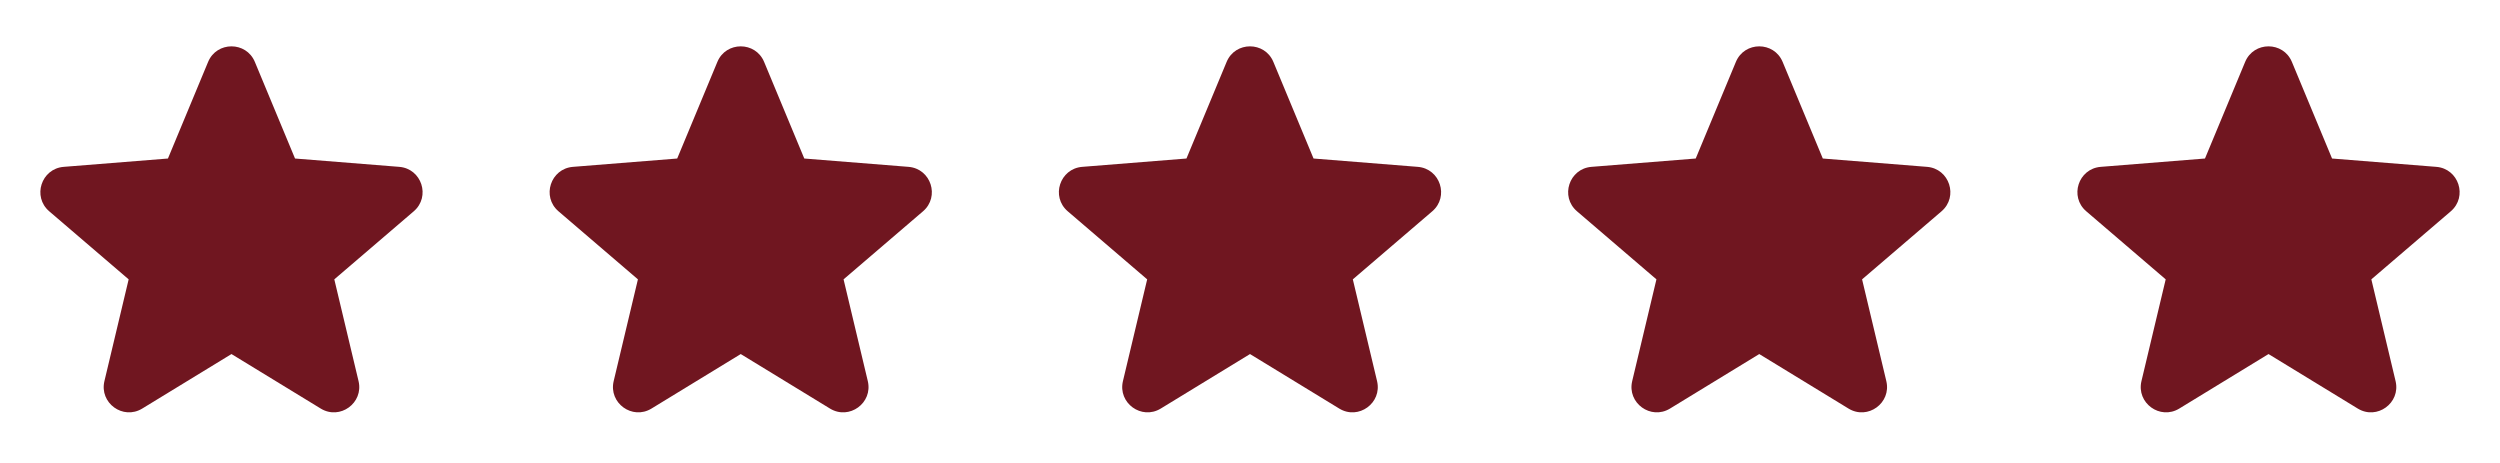
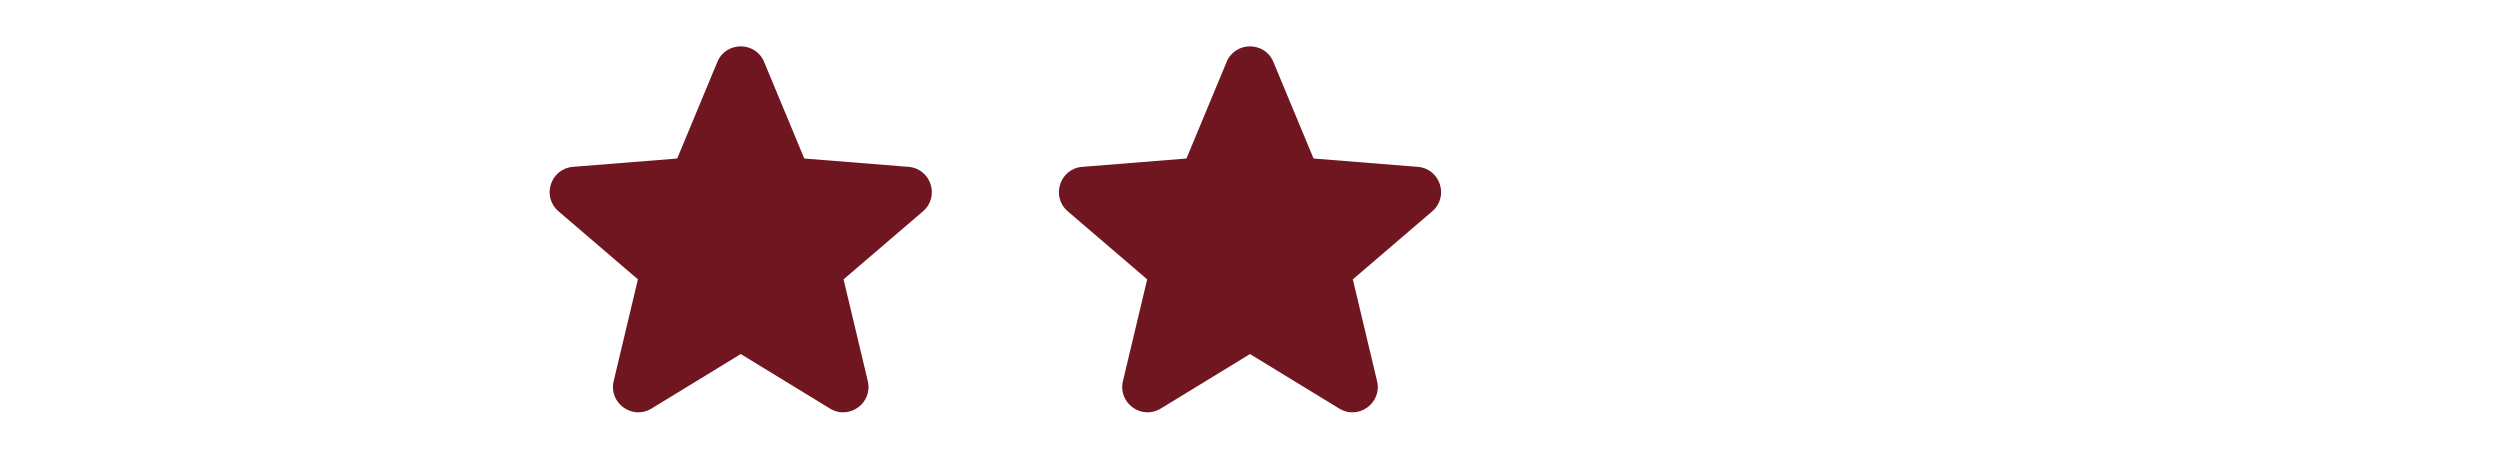
<svg xmlns="http://www.w3.org/2000/svg" width="108" height="20" viewBox="0 0 108 20" fill="none">
-   <path fill-rule="evenodd" clip-rule="evenodd" d="M8.99 2.675C9.363 1.778 10.637 1.778 11.01 2.675L12.745 6.848L17.248 7.208C18.218 7.286 18.612 8.496 17.873 9.129L14.442 12.068L15.489 16.463C15.715 17.409 14.686 18.157 13.856 17.65L10 15.295L6.144 17.65C5.314 18.157 4.285 17.408 4.511 16.463L5.558 12.068L2.128 9.129C1.388 8.496 1.782 7.286 2.752 7.208L7.255 6.848L8.99 2.675Z" fill="#701620" />
  <path fill-rule="evenodd" clip-rule="evenodd" d="M30.99 2.675C31.363 1.778 32.637 1.778 33.01 2.675L34.745 6.848L39.248 7.208C40.218 7.286 40.612 8.496 39.873 9.129L36.442 12.068L37.489 16.463C37.715 17.409 36.686 18.157 35.856 17.65L32 15.295L28.144 17.65C27.314 18.157 26.285 17.408 26.511 16.463L27.558 12.068L24.128 9.129C23.388 8.496 23.782 7.286 24.752 7.208L29.255 6.848L30.99 2.675Z" fill="#701620" />
  <path fill-rule="evenodd" clip-rule="evenodd" d="M52.99 2.675C53.363 1.778 54.637 1.778 55.01 2.675L56.745 6.848L61.248 7.208C62.218 7.286 62.612 8.496 61.873 9.129L58.442 12.068L59.489 16.463C59.715 17.409 58.686 18.157 57.856 17.65L54 15.295L50.144 17.65C49.314 18.157 48.285 17.408 48.511 16.463L49.558 12.068L46.128 9.129C45.388 8.496 45.782 7.286 46.752 7.208L51.255 6.848L52.99 2.675Z" fill="#701620" />
-   <path fill-rule="evenodd" clip-rule="evenodd" d="M74.99 2.675C75.363 1.778 76.637 1.778 77.01 2.675L78.745 6.848L83.248 7.208C84.218 7.286 84.612 8.496 83.873 9.129L80.442 12.068L81.489 16.463C81.715 17.409 80.686 18.157 79.856 17.65L76 15.295L72.144 17.65C71.314 18.157 70.285 17.408 70.511 16.463L71.558 12.068L68.128 9.129C67.388 8.496 67.782 7.286 68.752 7.208L73.255 6.848L74.99 2.675Z" fill="#701620" />
-   <path fill-rule="evenodd" clip-rule="evenodd" d="M96.99 2.675C97.363 1.778 98.637 1.778 99.01 2.675L100.745 6.848L105.248 7.208C106.218 7.286 106.612 8.496 105.873 9.129L102.442 12.068L103.489 16.463C103.715 17.409 102.686 18.157 101.856 17.65L98 15.295L94.144 17.65C93.314 18.157 92.285 17.408 92.511 16.463L93.558 12.068L90.128 9.129C89.388 8.496 89.782 7.286 90.752 7.208L95.255 6.848L96.99 2.675Z" fill="#701620" />
</svg>